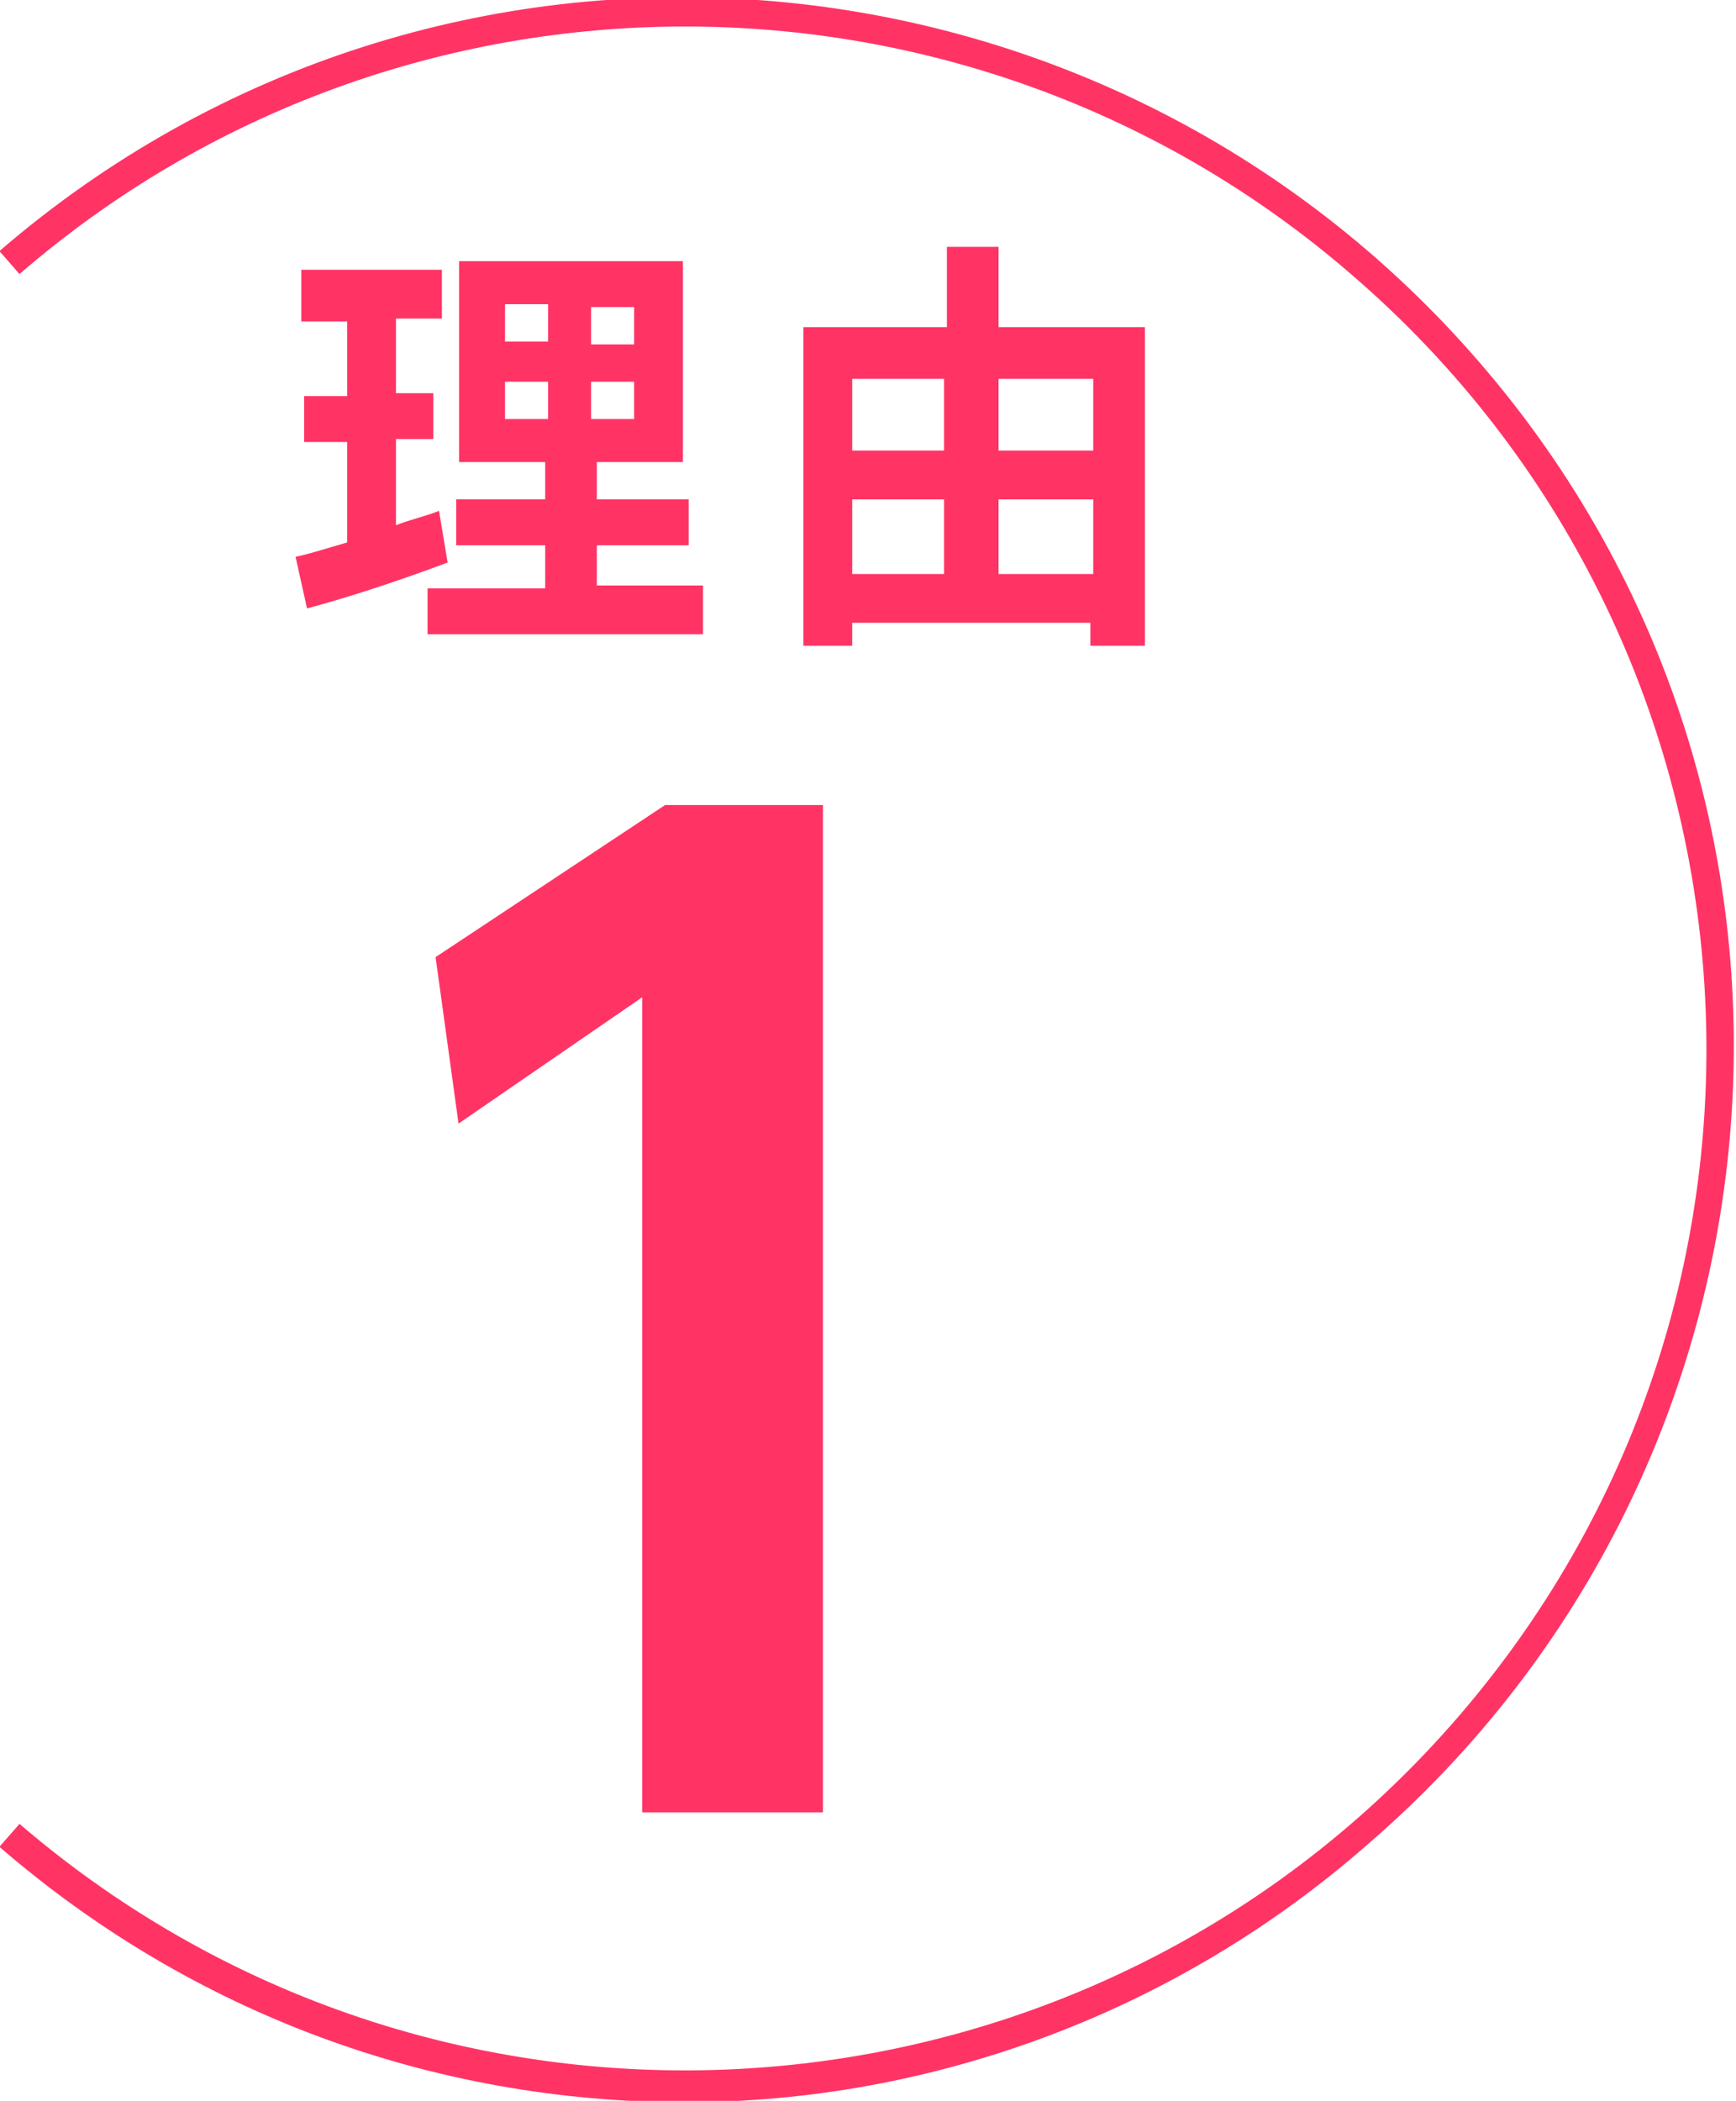
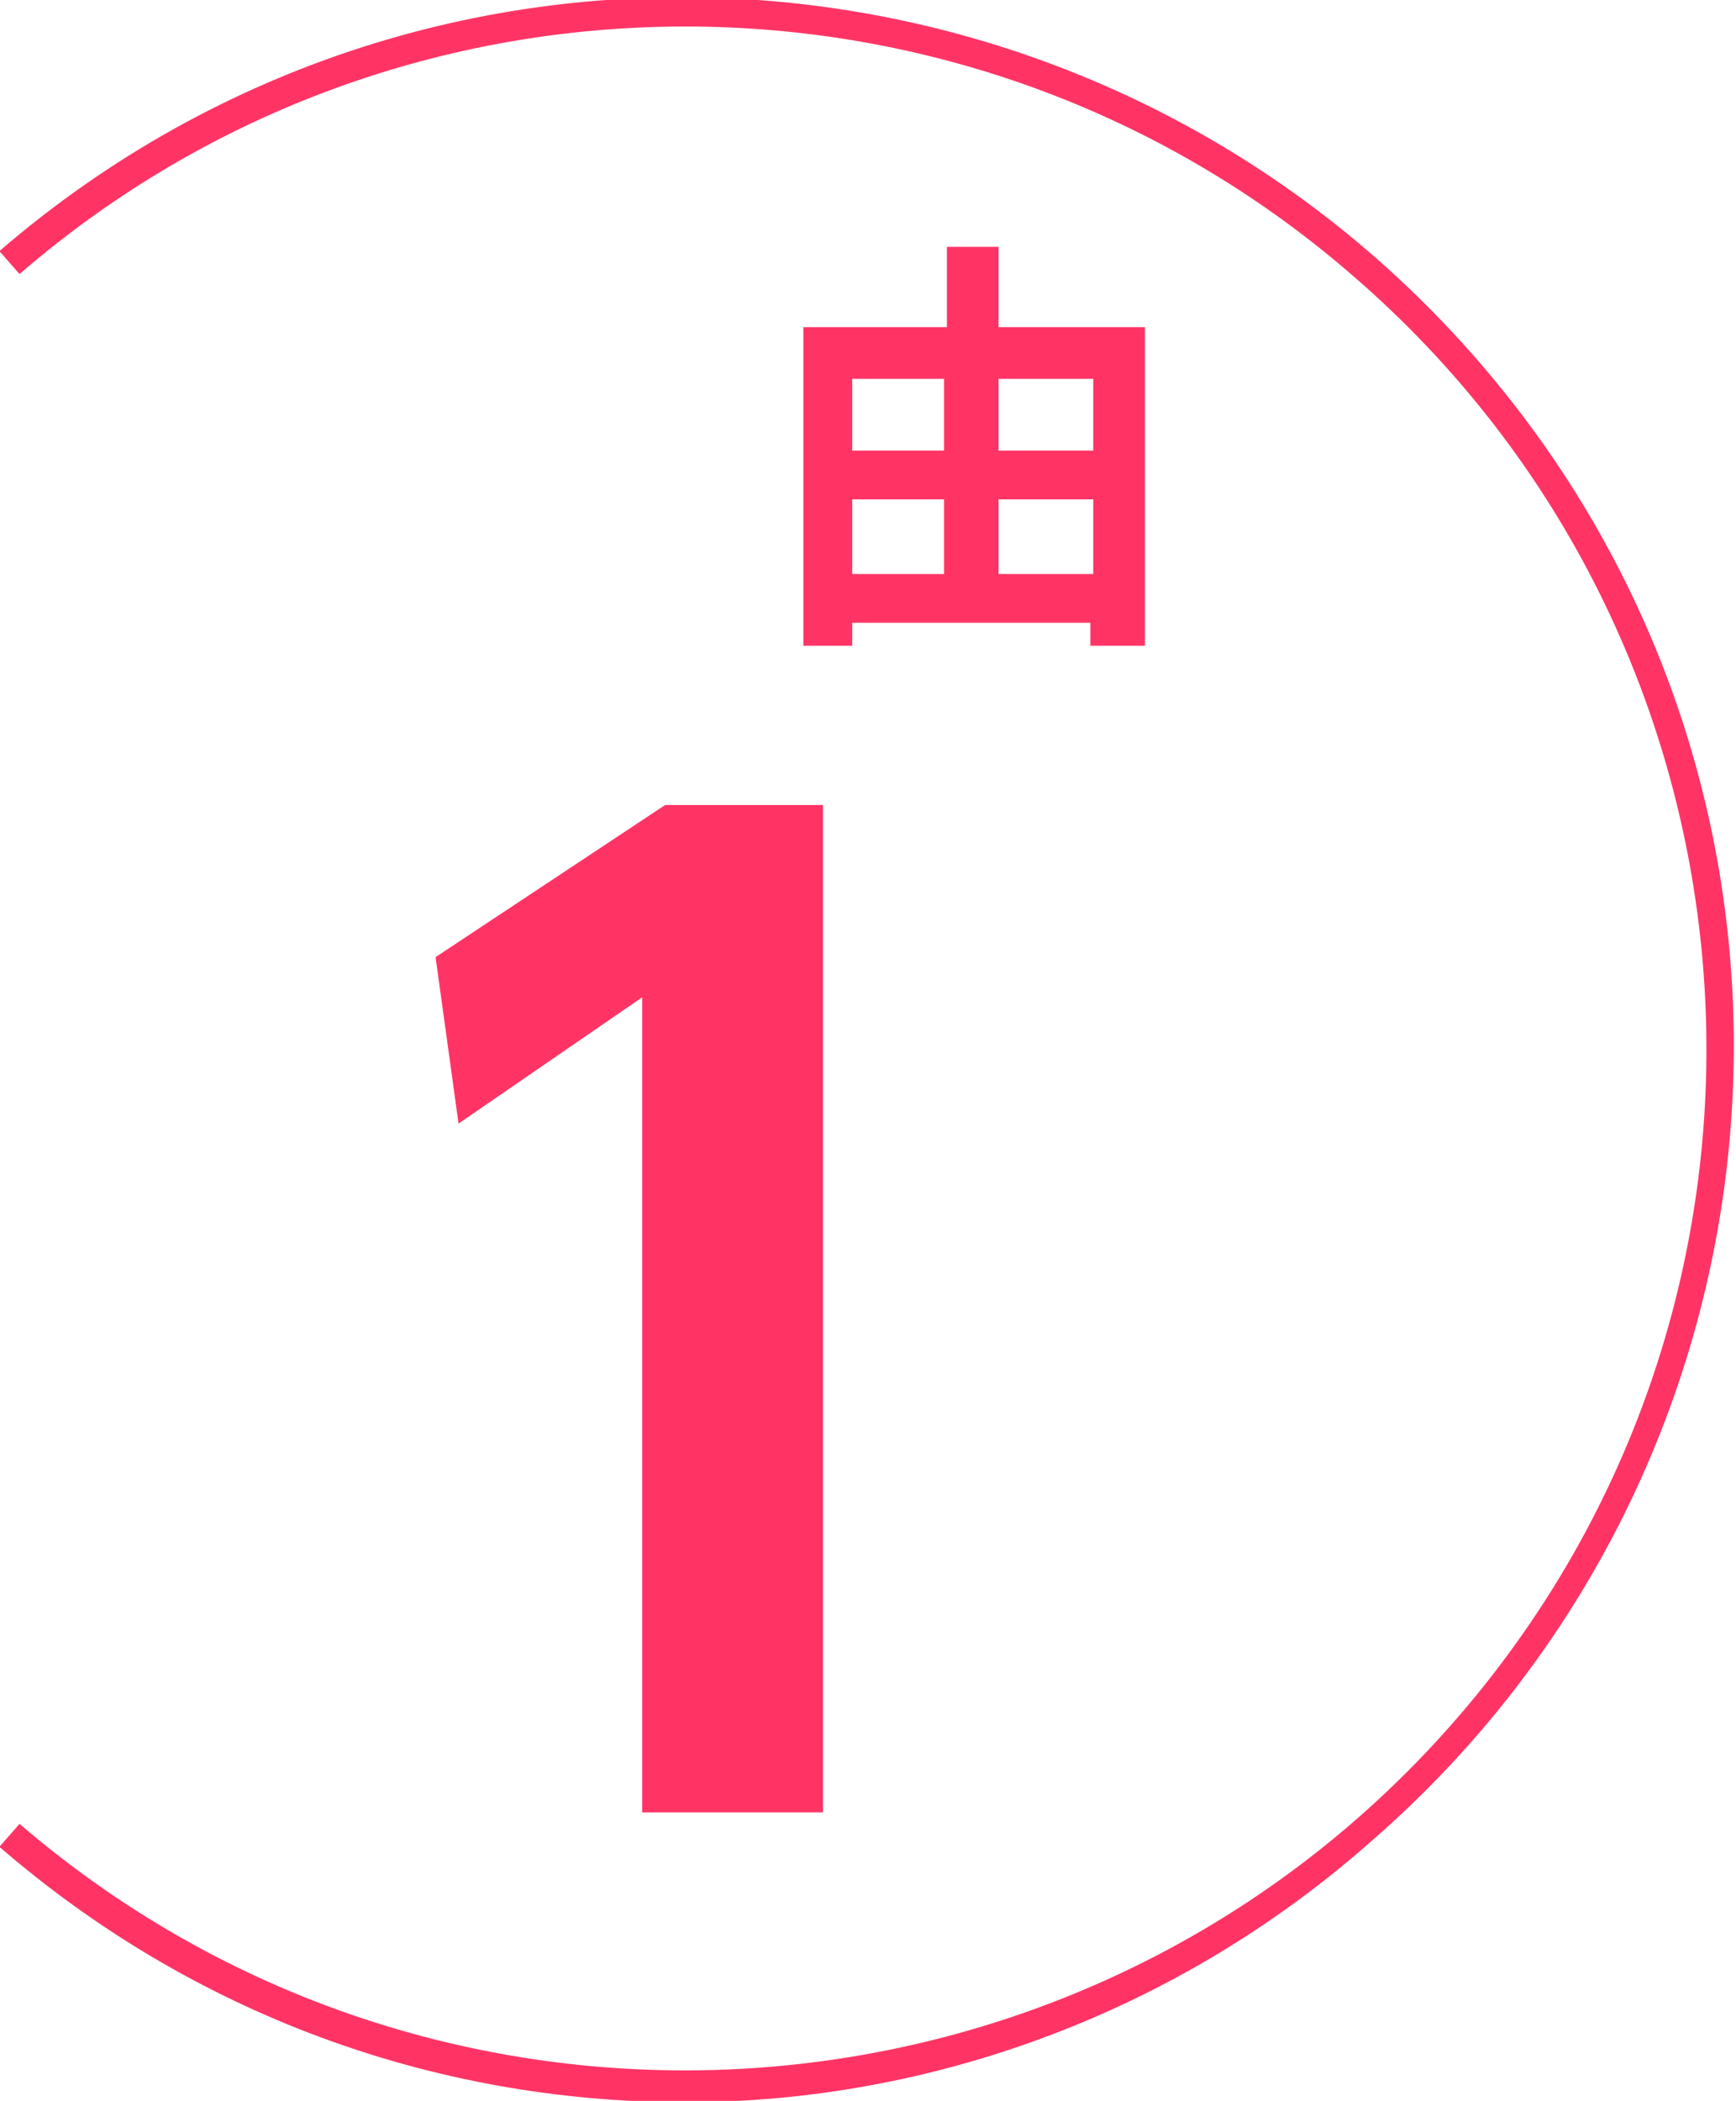
<svg xmlns="http://www.w3.org/2000/svg" version="1.1" id="レイヤー_1" x="0px" y="0px" viewBox="0 0 60.5 73.2" style="enable-background:new 0 0 60.5 73.2;" xml:space="preserve">
  <style type="text/css">
	.st0{fill:#FF3465;}
</style>
  <g transform="translate(-137.62 -698.551)">
-     <path class="st0" d="M160.8,726.6h5.5v35.1H160v-28.4l-6.4,4.4l-0.8-5.8L160.8,726.6z" />
+     <path class="st0" d="M160.8,726.6h5.5v35.1H160v-28.4l-6.4,4.4l-0.8-5.8z" />
    <path class="st0" d="M161.5,771.8c-8.8,0-17.2-3.1-23.9-8.9l0.7-0.8c14.9,12.8,37.4,11.1,50.2-3.8c12.8-14.9,11.1-37.4-3.8-50.2   c-13.3-11.5-33.1-11.5-46.4,0l-0.7-0.8c15.3-13.2,38.4-11.4,51.6,3.9c13.2,15.3,11.4,38.4-3.9,51.6   C178.7,768.6,170.2,771.8,161.5,771.8L161.5,771.8z" />
  </g>
  <g>
-     <path class="st0" d="M15.6,19.6c-1.6,0.6-3.4,1.2-4.9,1.6l-0.4-1.8c0.5-0.1,1.1-0.3,1.8-0.5v-3.5h-1.5v-1.6h1.5v-2.6h-1.6V9.4h4.9   v1.7h-1.6v2.6h1.3v1.6h-1.3v3c0.5-0.2,1-0.3,1.5-0.5L15.6,19.6z M24.5,20.5v1.6h-9.6v-1.6H19V19h-3.1v-1.6H19v-1.3h-3v-7h7.8v7h-3   v1.3H24V19h-3.2v1.4H24.5z M17.6,11.9h1.5v-1.3h-1.5V11.9z M17.6,14.6h1.5v-1.3h-1.5V14.6z M22.1,10.7h-1.5v1.3h1.5V10.7z    M22.1,13.3h-1.5v1.3h1.5V13.3z" />
    <path class="st0" d="M39.9,11.4v11.1h-1.9v-0.8h-8.3v0.8H28V11.4h5V8.6h1.8v2.8H39.9z M29.7,13.2v2.5h3.2v-2.5H29.7z M29.7,20h3.2   v-2.6h-3.2V20z M34.8,13.2v2.5h3.3v-2.5H34.8z M38.1,20v-2.6h-3.3V20H38.1z" />
  </g>
</svg>